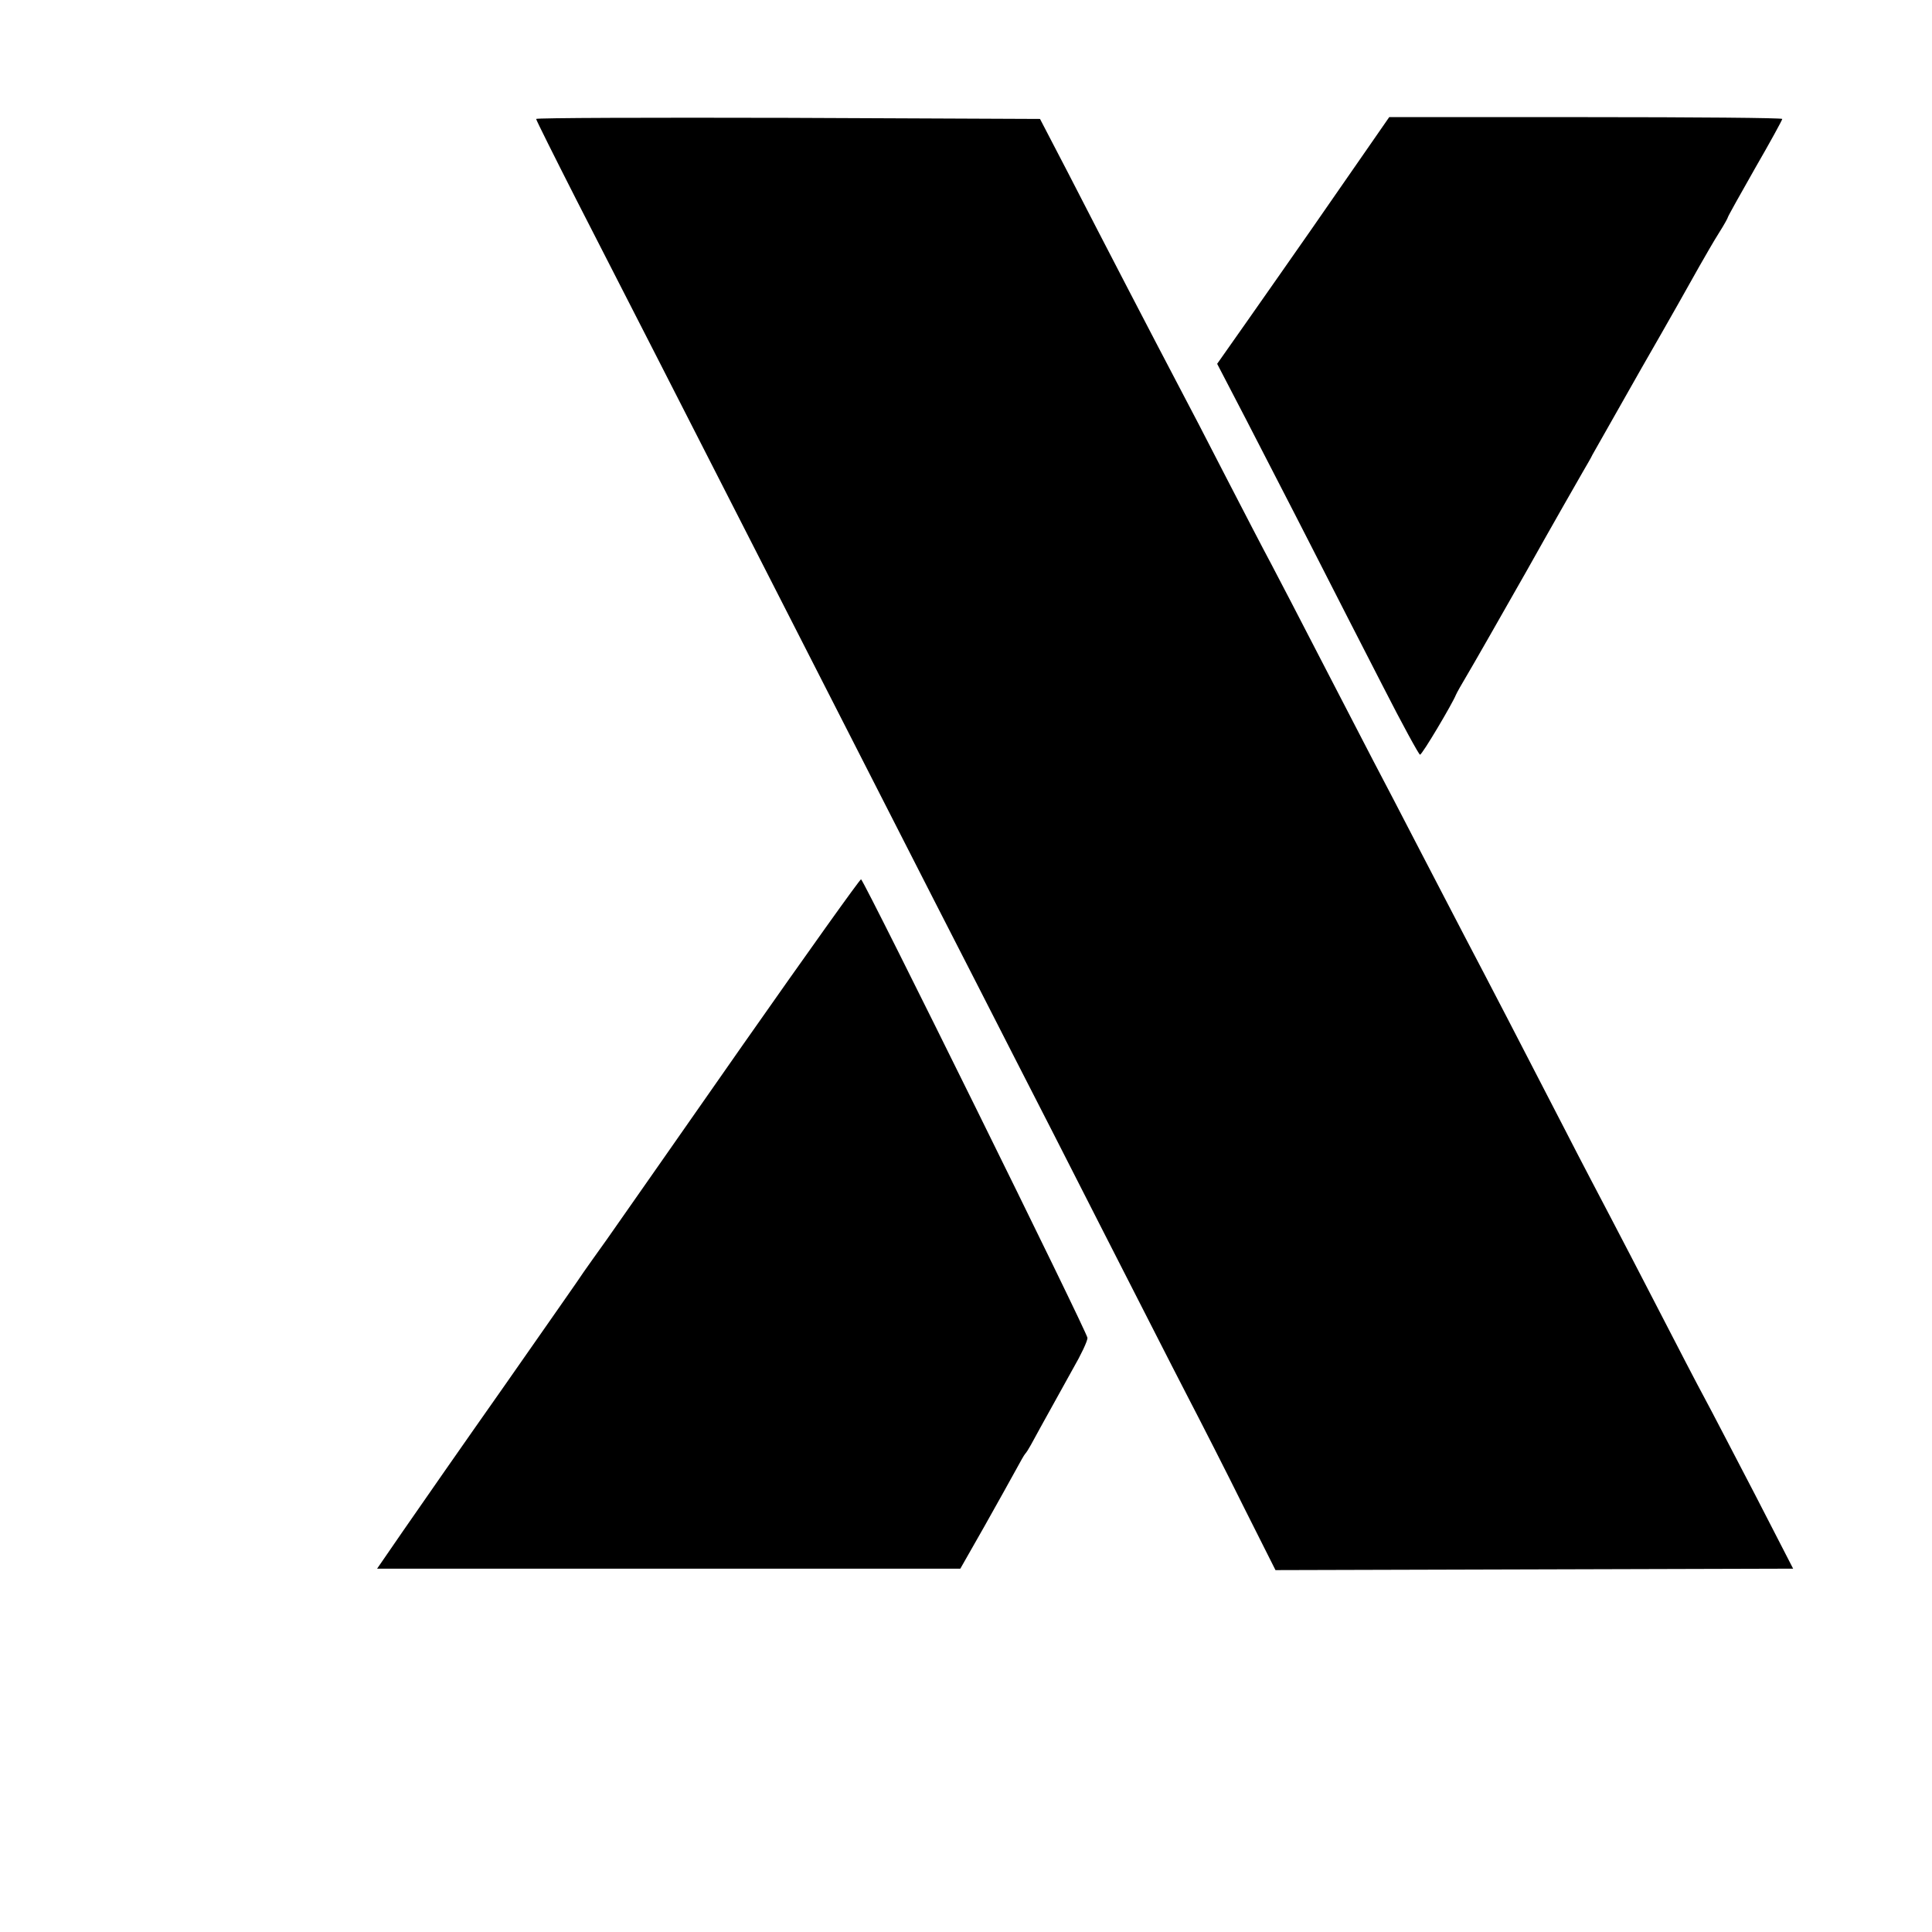
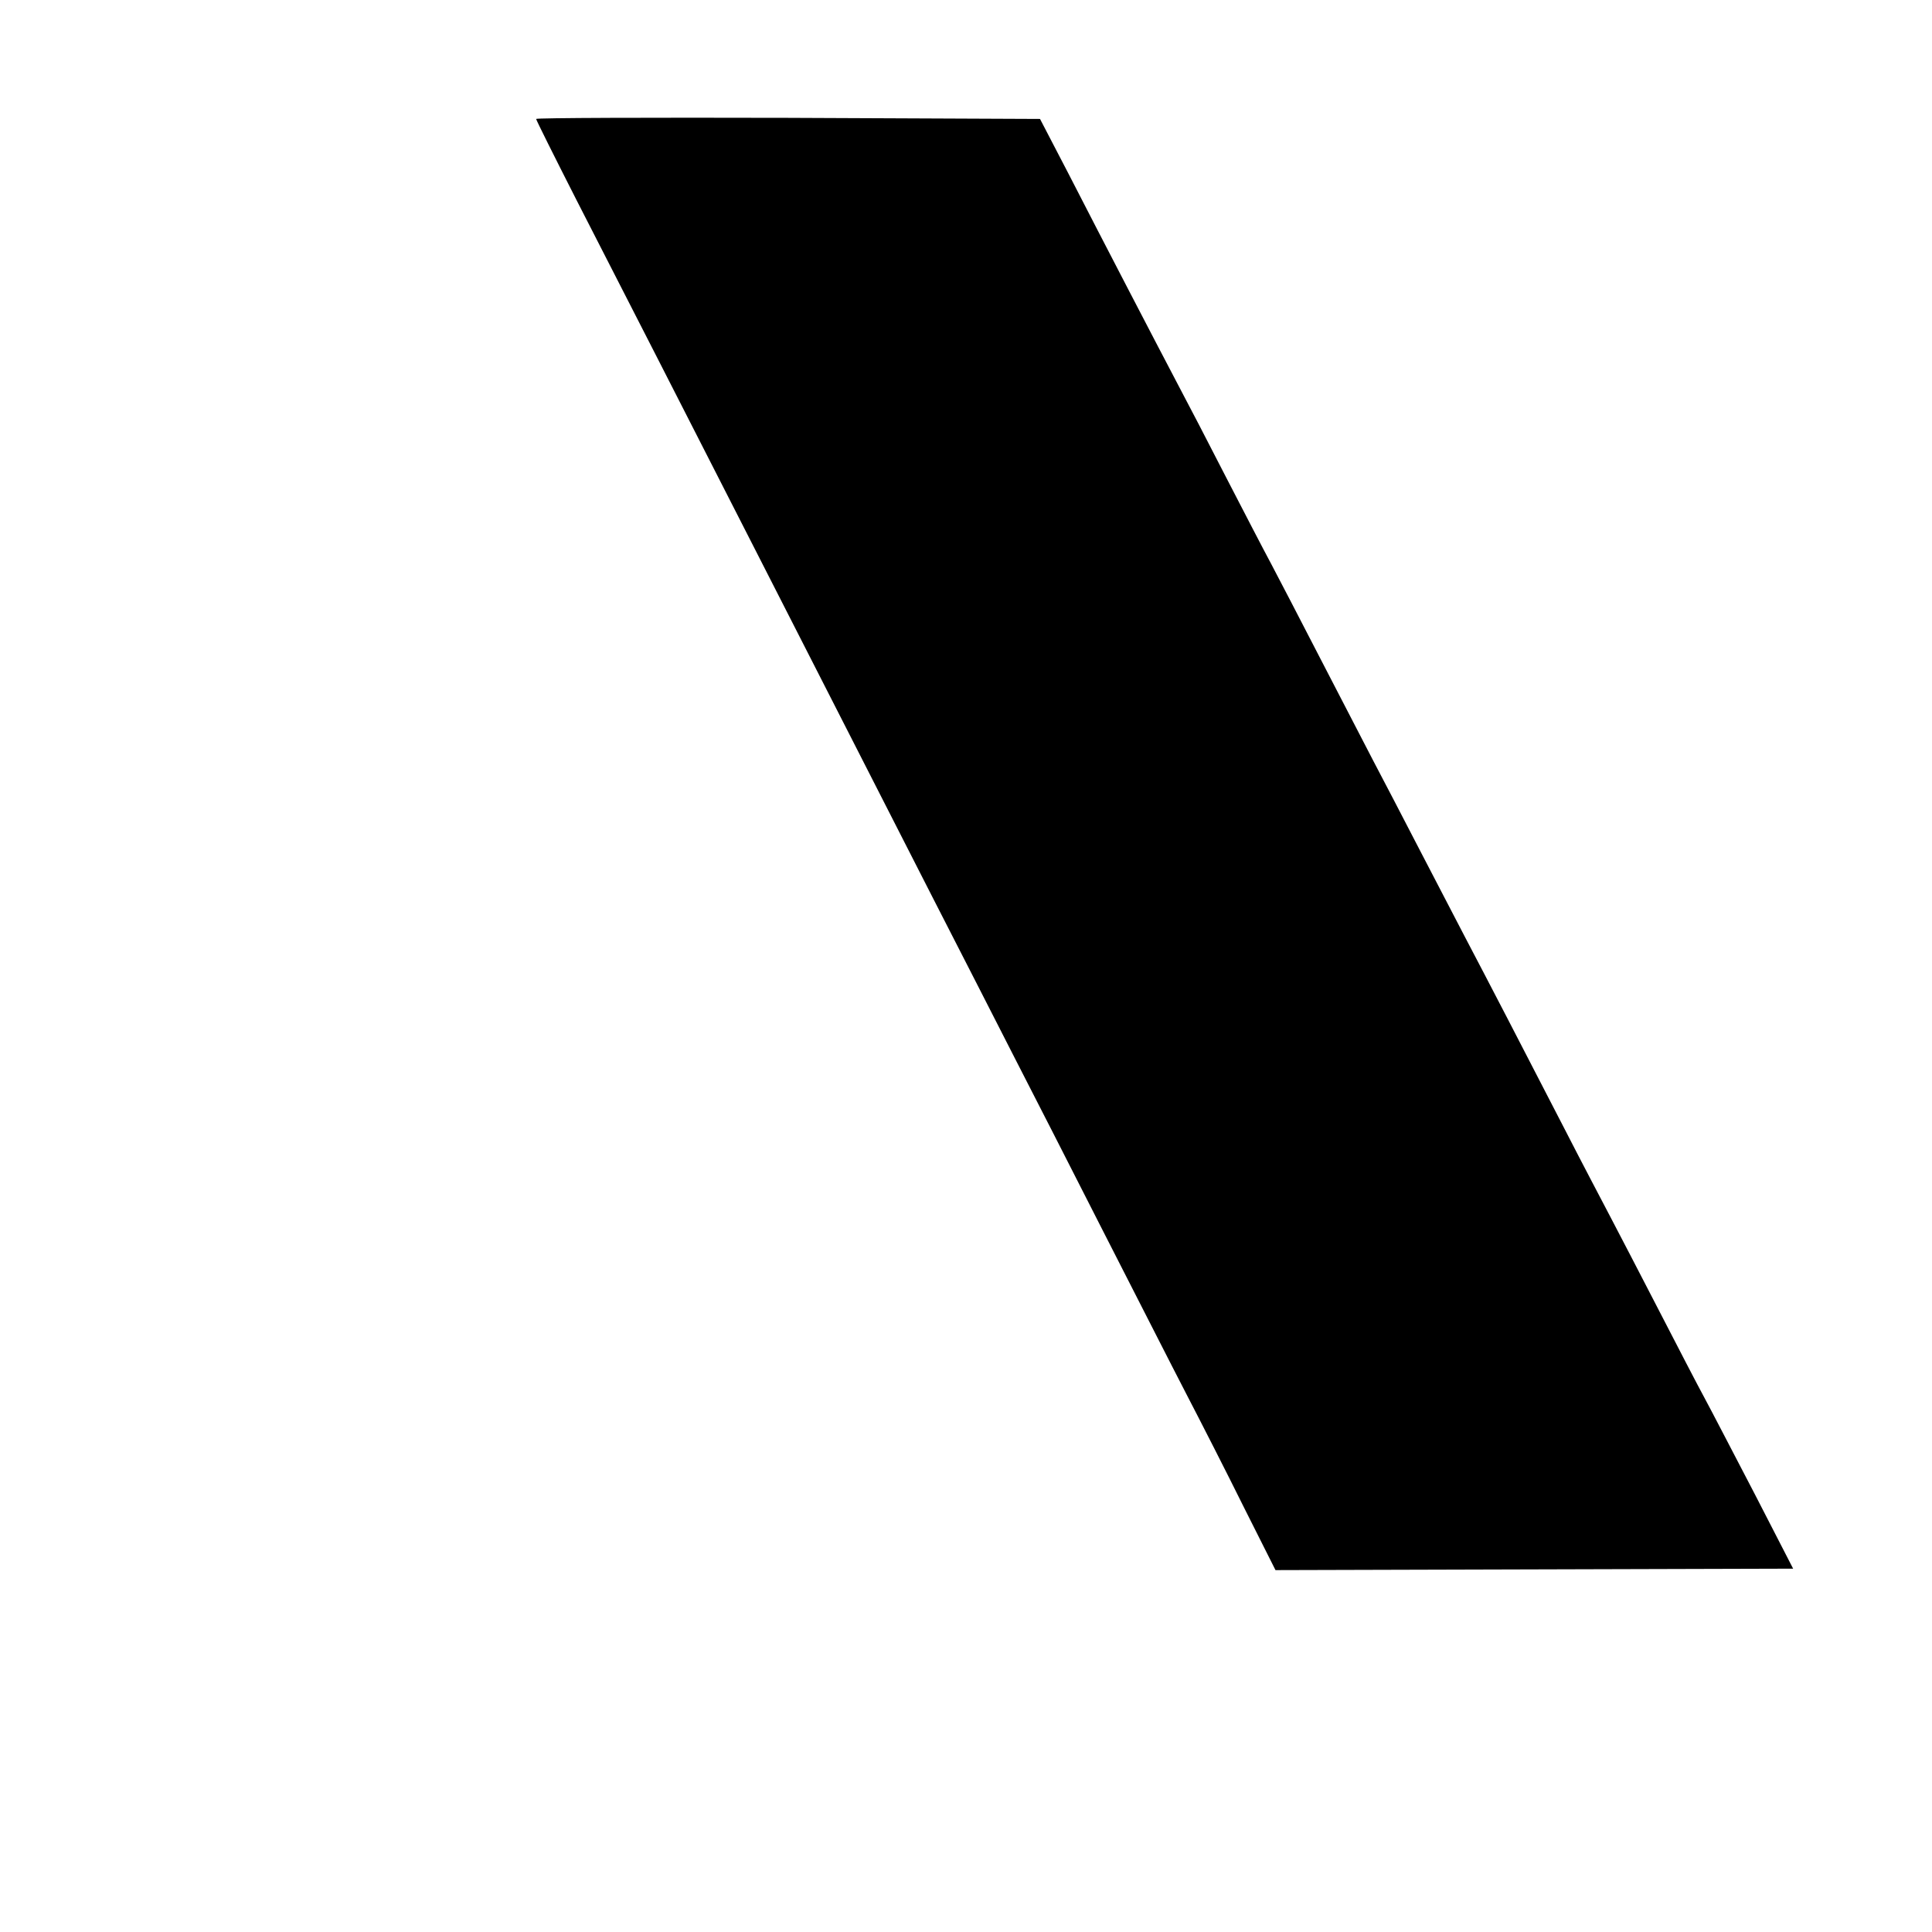
<svg xmlns="http://www.w3.org/2000/svg" version="1.0" width="16pt" height="16pt" viewBox="0 0 16 16" preserveAspectRatio="xMidYMid meet">
  <g transform="translate(0,16) scale(0.003,-0.003)" fill="#000000" stroke="none">
    <path d="M1480 5005 c0 -3 50 -103 111 -223 232 -452 750 -1469 984 -1927 76 -148 177 -346 225 -440 48 -93 158 -309 245 -480 87 -170 190 -373 230 -450 40 -77 112 -218 159 -313 l87 -173 715 2 714 2 -106 206 c-59 113 -121 233 -139 266 -18 33 -74 141 -125 240 -51 99 -112 216 -135 260 -23 44 -80 152 -125 240 -117 227 -214 414 -275 530 -29 55 -87 168 -130 250 -43 83 -99 191 -125 240 -26 50 -91 176 -145 280 -54 105 -115 222 -135 260 -21 39 -77 147 -125 240 -48 94 -109 211 -135 260 -61 116 -203 389 -301 580 l-78 150 -695 3 c-383 1 -696 0 -696 -3z" />
-     <path d="M3774 4922 c-33 -48 -103 -148 -154 -222 -52 -74 -131 -188 -177 -253 l-83 -118 79 -152 c43 -84 125 -242 181 -352 56 -110 145 -284 198 -387 53 -104 99 -188 102 -188 6 0 90 142 99 165 2 5 16 30 31 55 15 25 88 153 163 285 74 132 145 256 156 275 11 19 24 41 27 48 4 7 65 115 136 240 72 125 143 251 159 280 16 28 40 70 54 92 14 22 25 42 25 44 0 2 34 63 75 135 41 71 75 133 75 136 0 3 -244 5 -542 5 l-543 0 -61 -88z" />
-     <path d="M2050 2448 c-178 -255 -346 -495 -374 -535 -28 -39 -57 -80 -64 -90 -6 -10 -105 -151 -218 -313 -114 -162 -240 -343 -280 -401 l-73 -106 805 0 805 0 66 116 c36 64 75 134 87 156 12 22 23 42 26 45 3 3 10 14 16 25 33 61 82 148 116 210 22 38 40 76 40 85 1 12 -611 1252 -625 1266 -2 2 -149 -204 -327 -458z" />
  </g>
</svg>